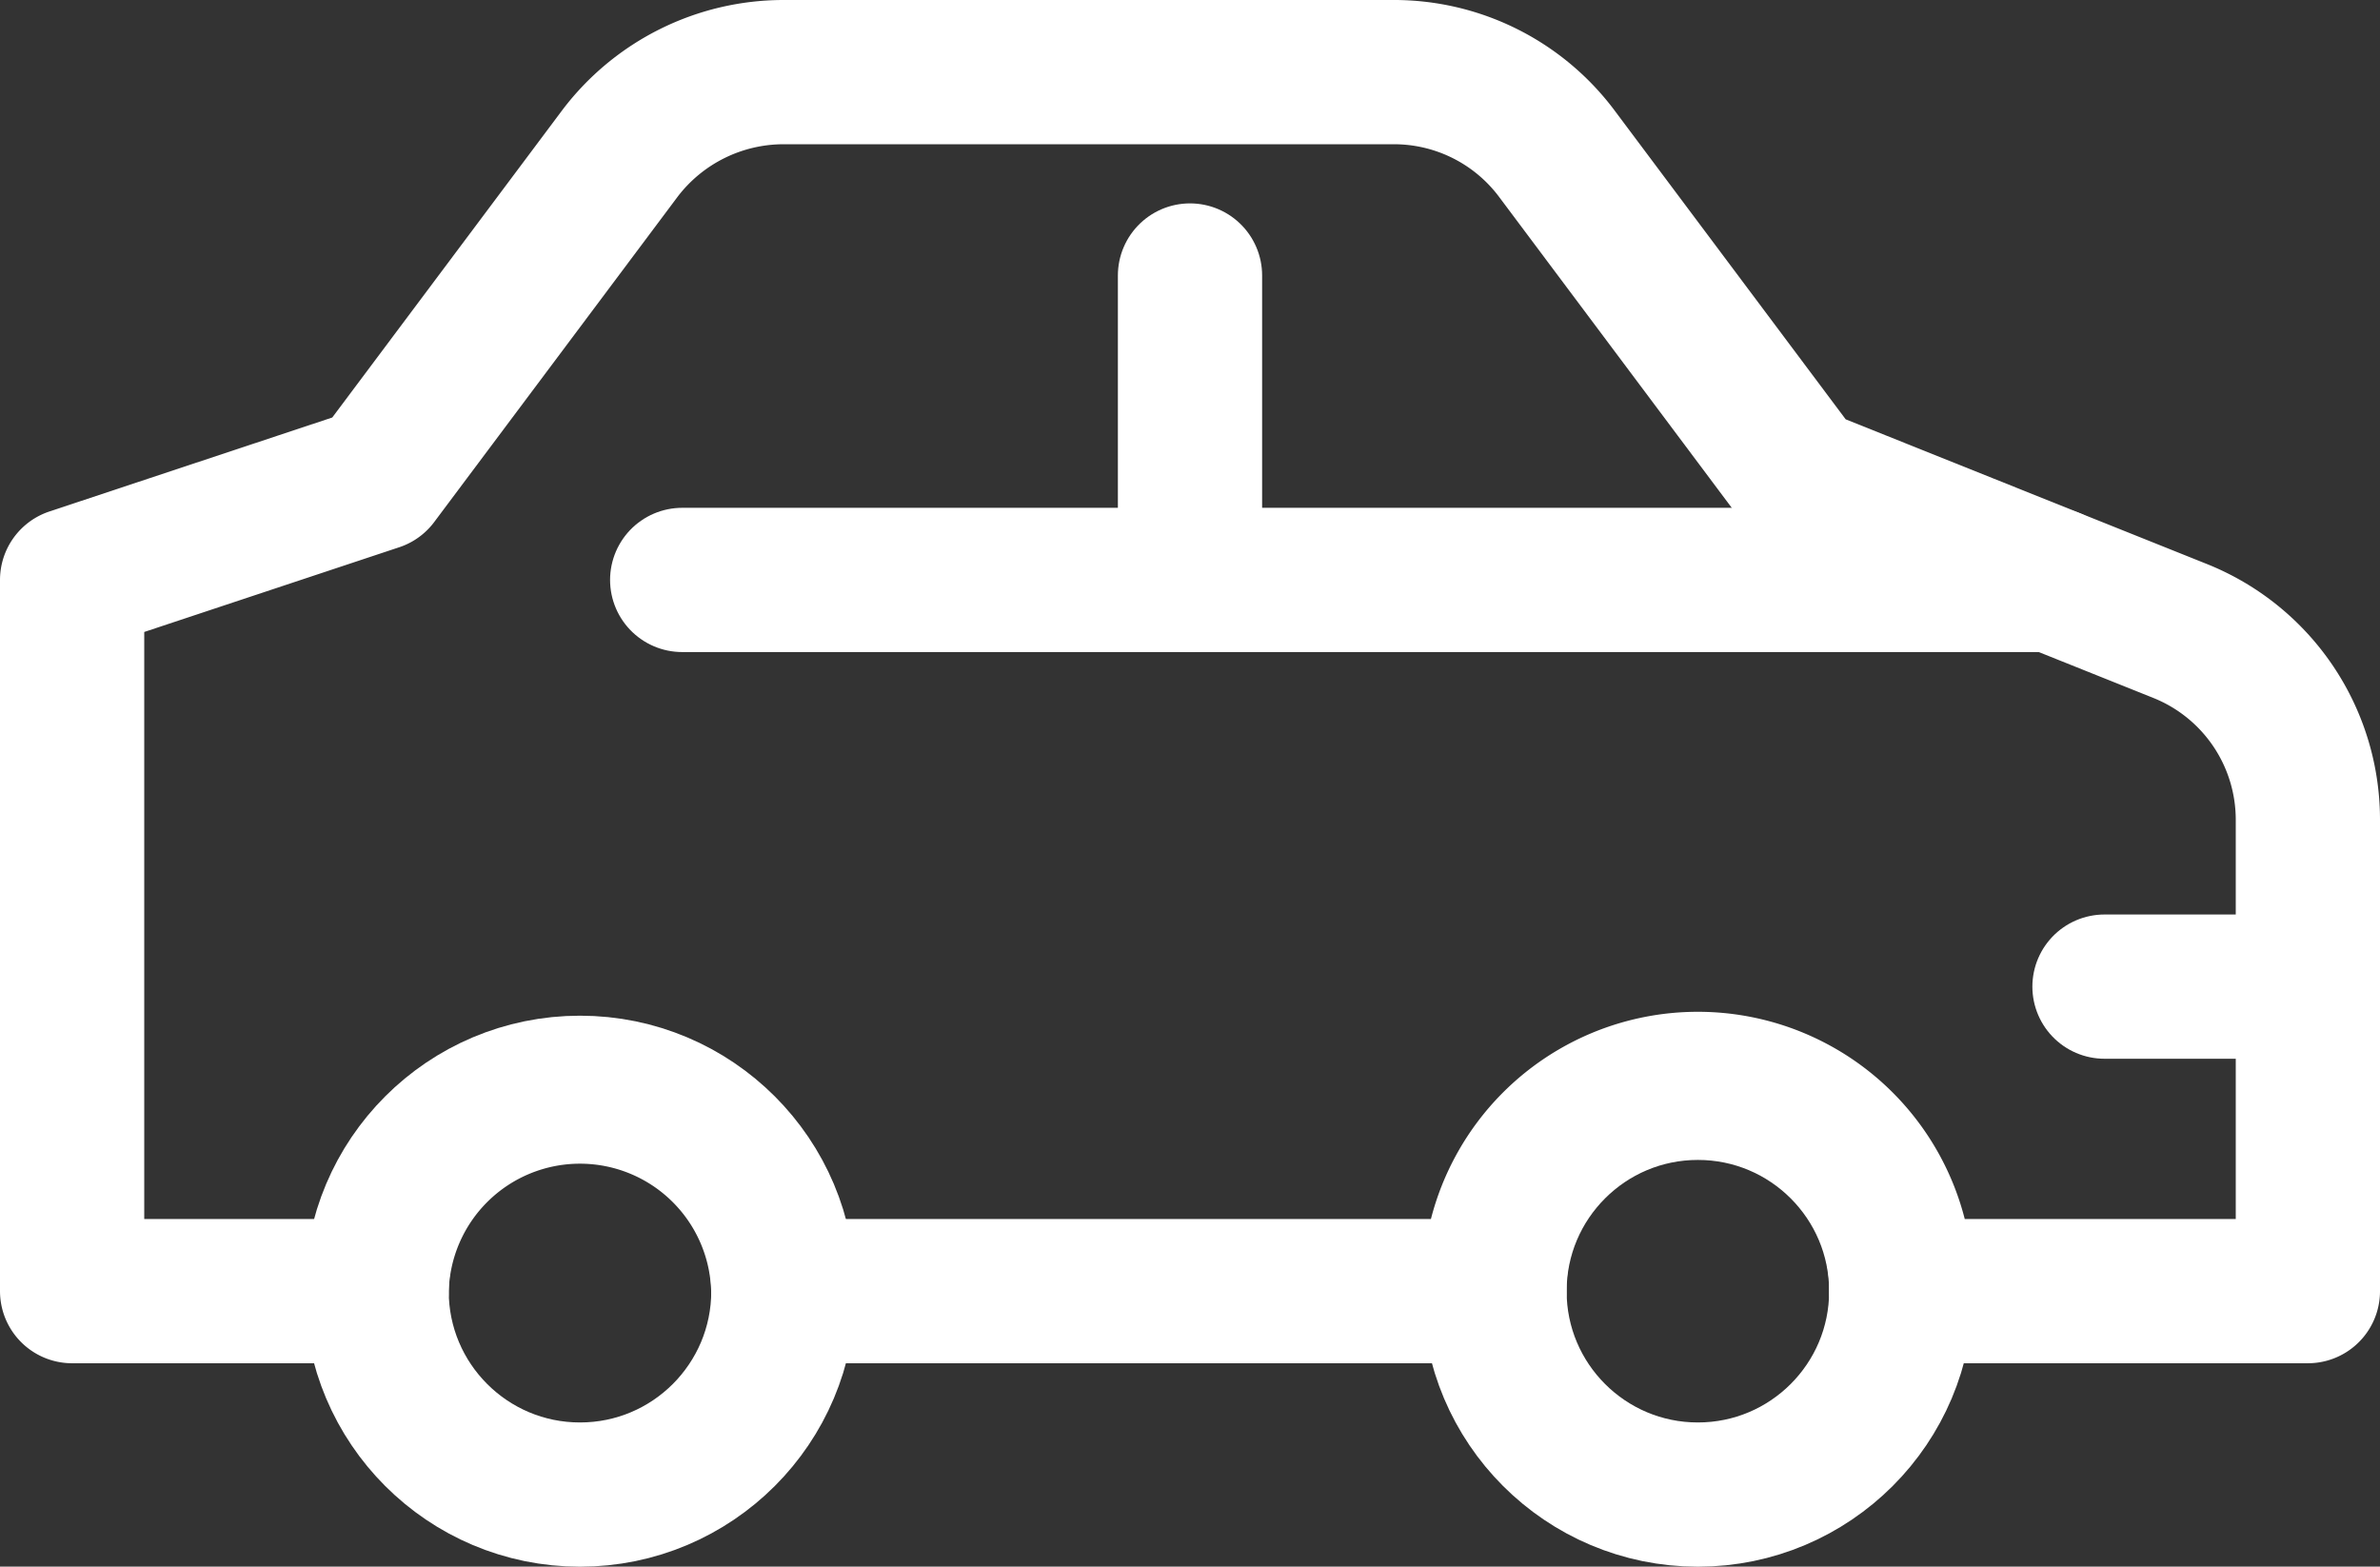
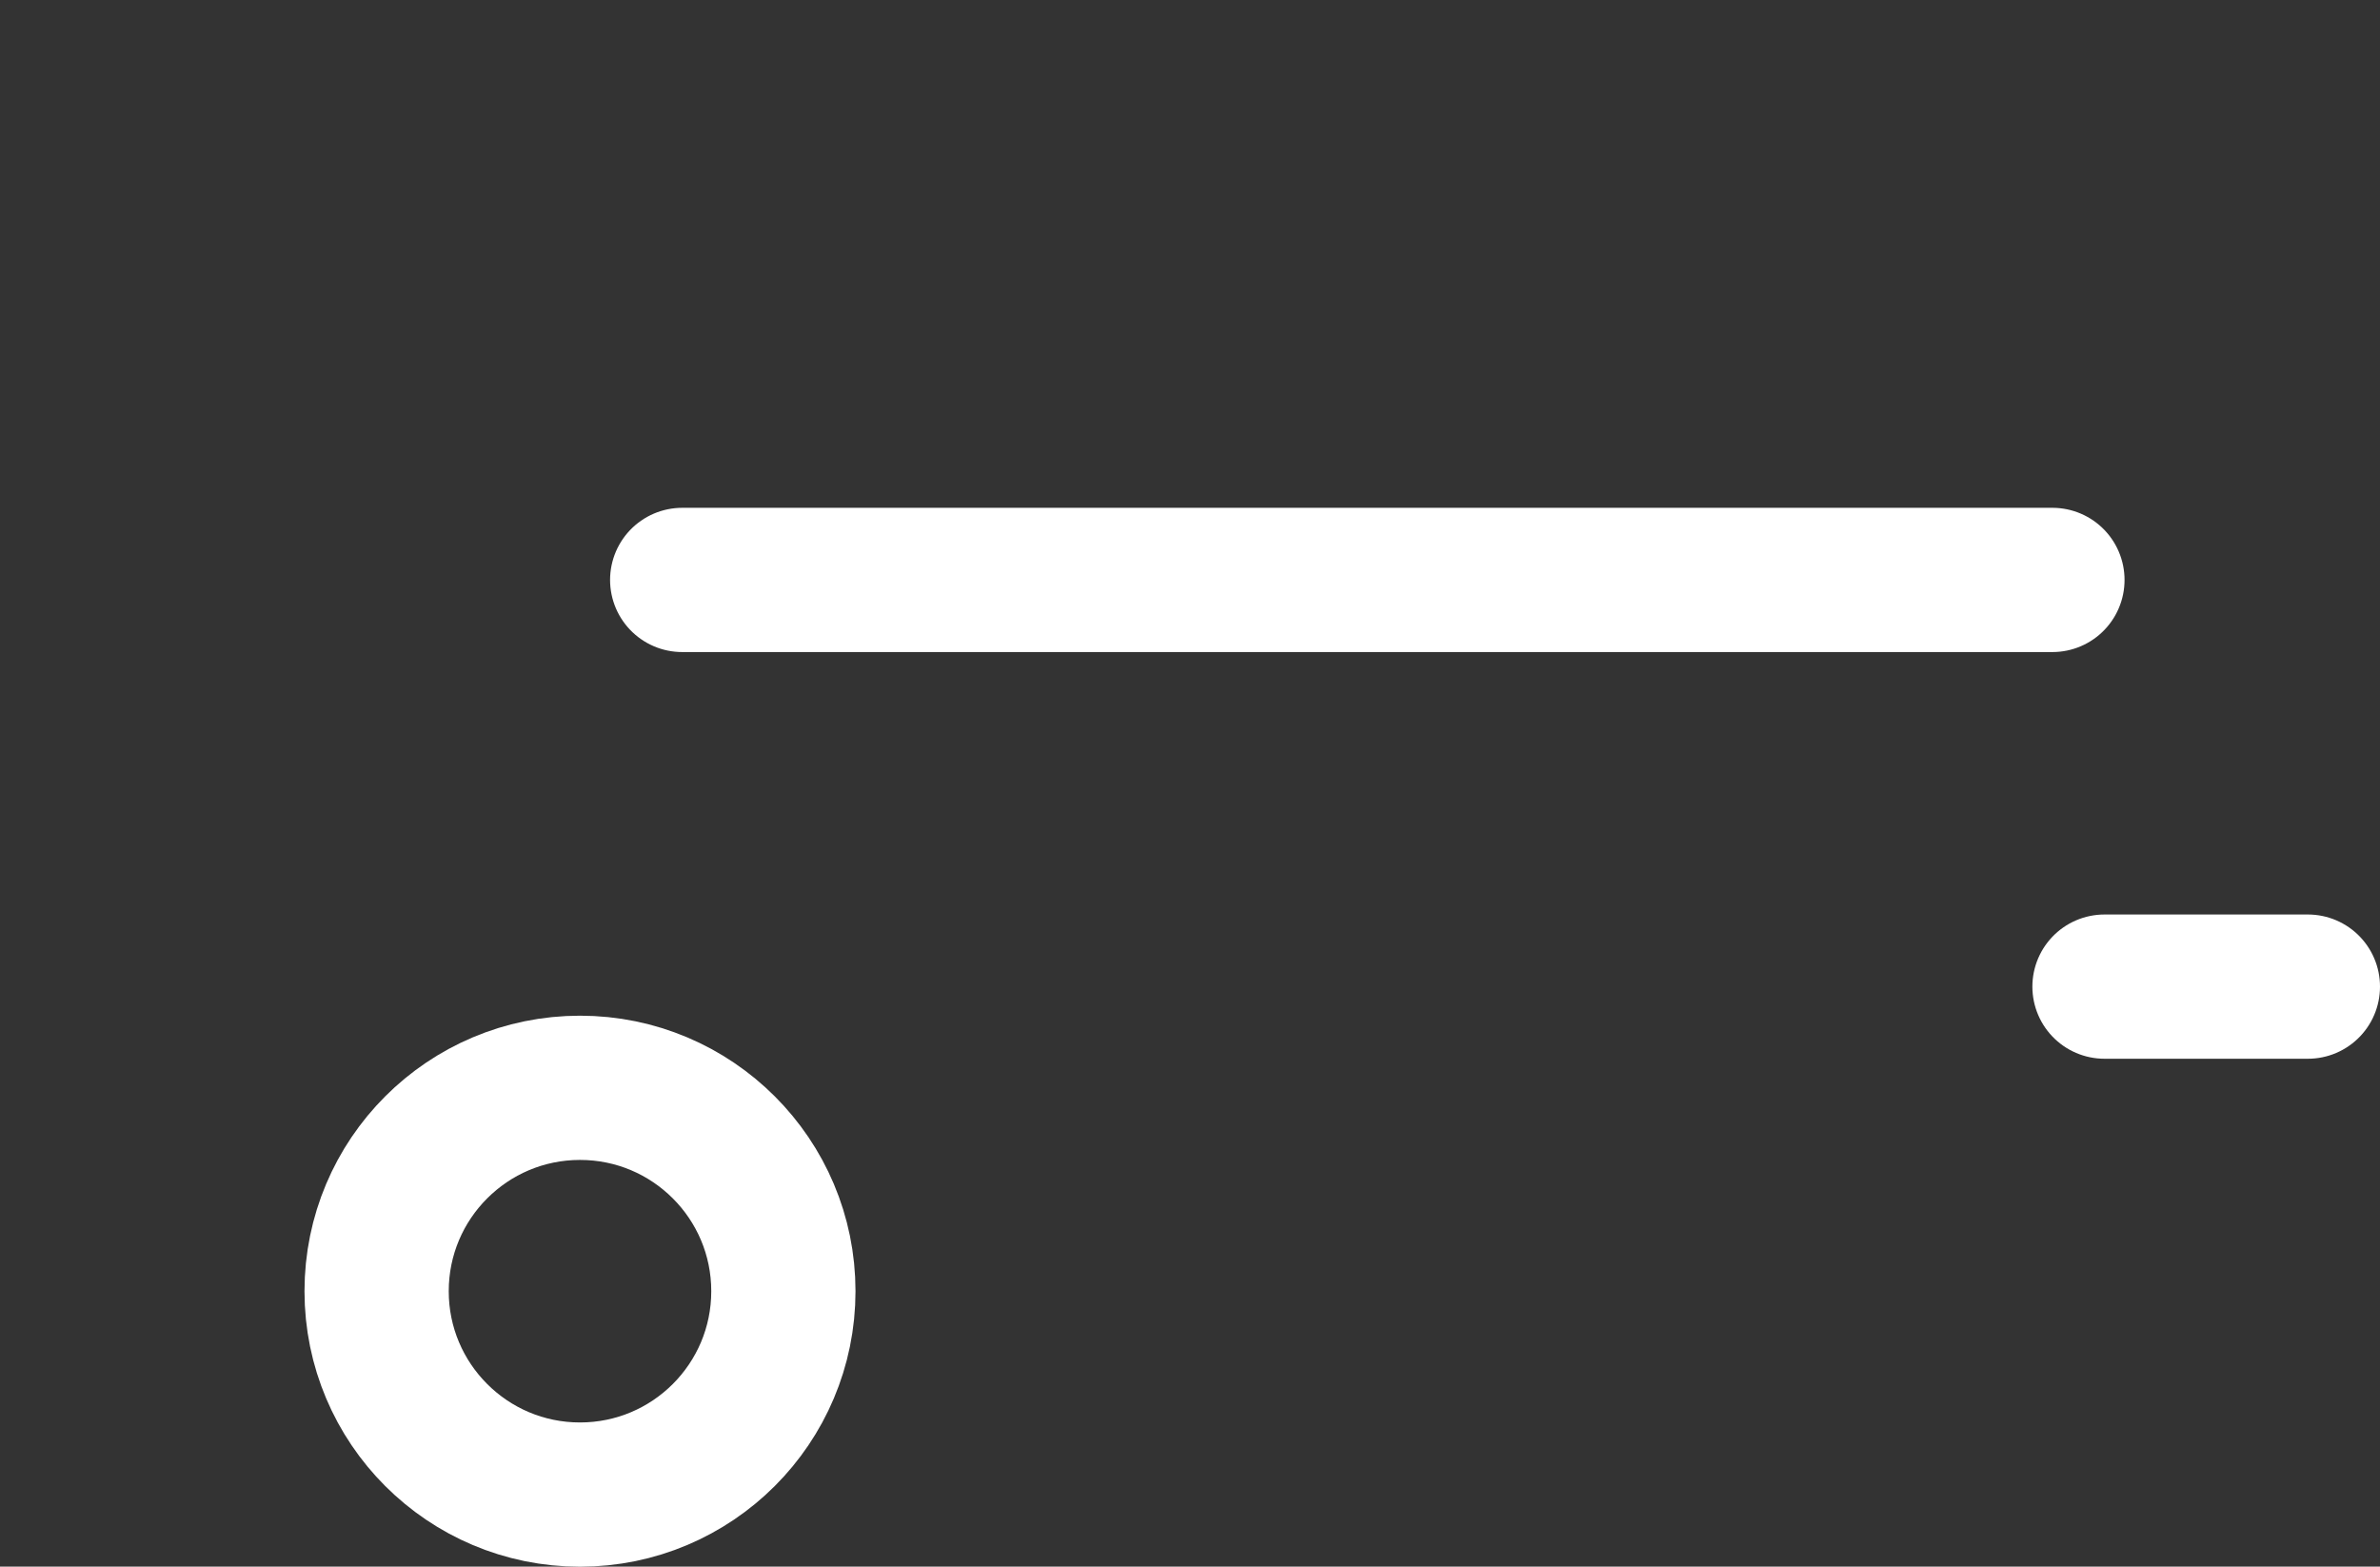
<svg xmlns="http://www.w3.org/2000/svg" width="33" height="21.722" viewBox="0 0 33 21.722">
  <rect x="0" y="0" width="33" height="21.722" fill="#333333" stroke="none" />
  <g id="グループ_518" data-name="グループ 518" transform="translate(-0.5 -4.32)">
-     <path id="パス_682" data-name="パス 682" d="M19.82,5.32H11.361A2.849,2.849,0,0,0,9.1,6.442l-3.38,4.517L1.5,12.361v9.861H5.722a2.82,2.82,0,0,1,5.639,0h9.861a2.82,2.82,0,1,1,5.639,0H32.5v-6.54a2.82,2.82,0,0,0-1.771-2.613l-5.27-2.111-3.38-4.517A2.82,2.82,0,0,0,19.82,5.32Z" fill="none" stroke="#fff" stroke-linecap="round" stroke-linejoin="round" stroke-miterlimit="10" stroke-width="2" />
-     <circle id="楕円形_104" data-name="楕円形 104" cx="2.82" cy="2.82" r="2.82" transform="translate(21.222 19.403)" fill="none" stroke="#fff" stroke-linecap="round" stroke-linejoin="round" stroke-miterlimit="10" stroke-width="2" />
    <circle id="楕円形_105" data-name="楕円形 105" cx="2.82" cy="2.82" r="2.82" transform="translate(5.722 19.403)" fill="none" stroke="#fff" stroke-linecap="round" stroke-linejoin="round" stroke-miterlimit="10" stroke-width="2" />
    <line id="線_35" data-name="線 35" x1="18.999" transform="translate(9.959 12.361)" fill="none" stroke="#fff" stroke-linecap="round" stroke-miterlimit="10" stroke-width="2" />
    <line id="線_36" data-name="線 36" x2="2.82" transform="translate(29.68 18)" fill="none" stroke="#fff" stroke-linecap="round" stroke-miterlimit="10" stroke-width="2" />
-     <line id="線_37" data-name="線 37" y2="4.222" transform="translate(17 8.14)" fill="none" stroke="#fff" stroke-linecap="round" stroke-miterlimit="10" stroke-width="2" />
  </g>
</svg>